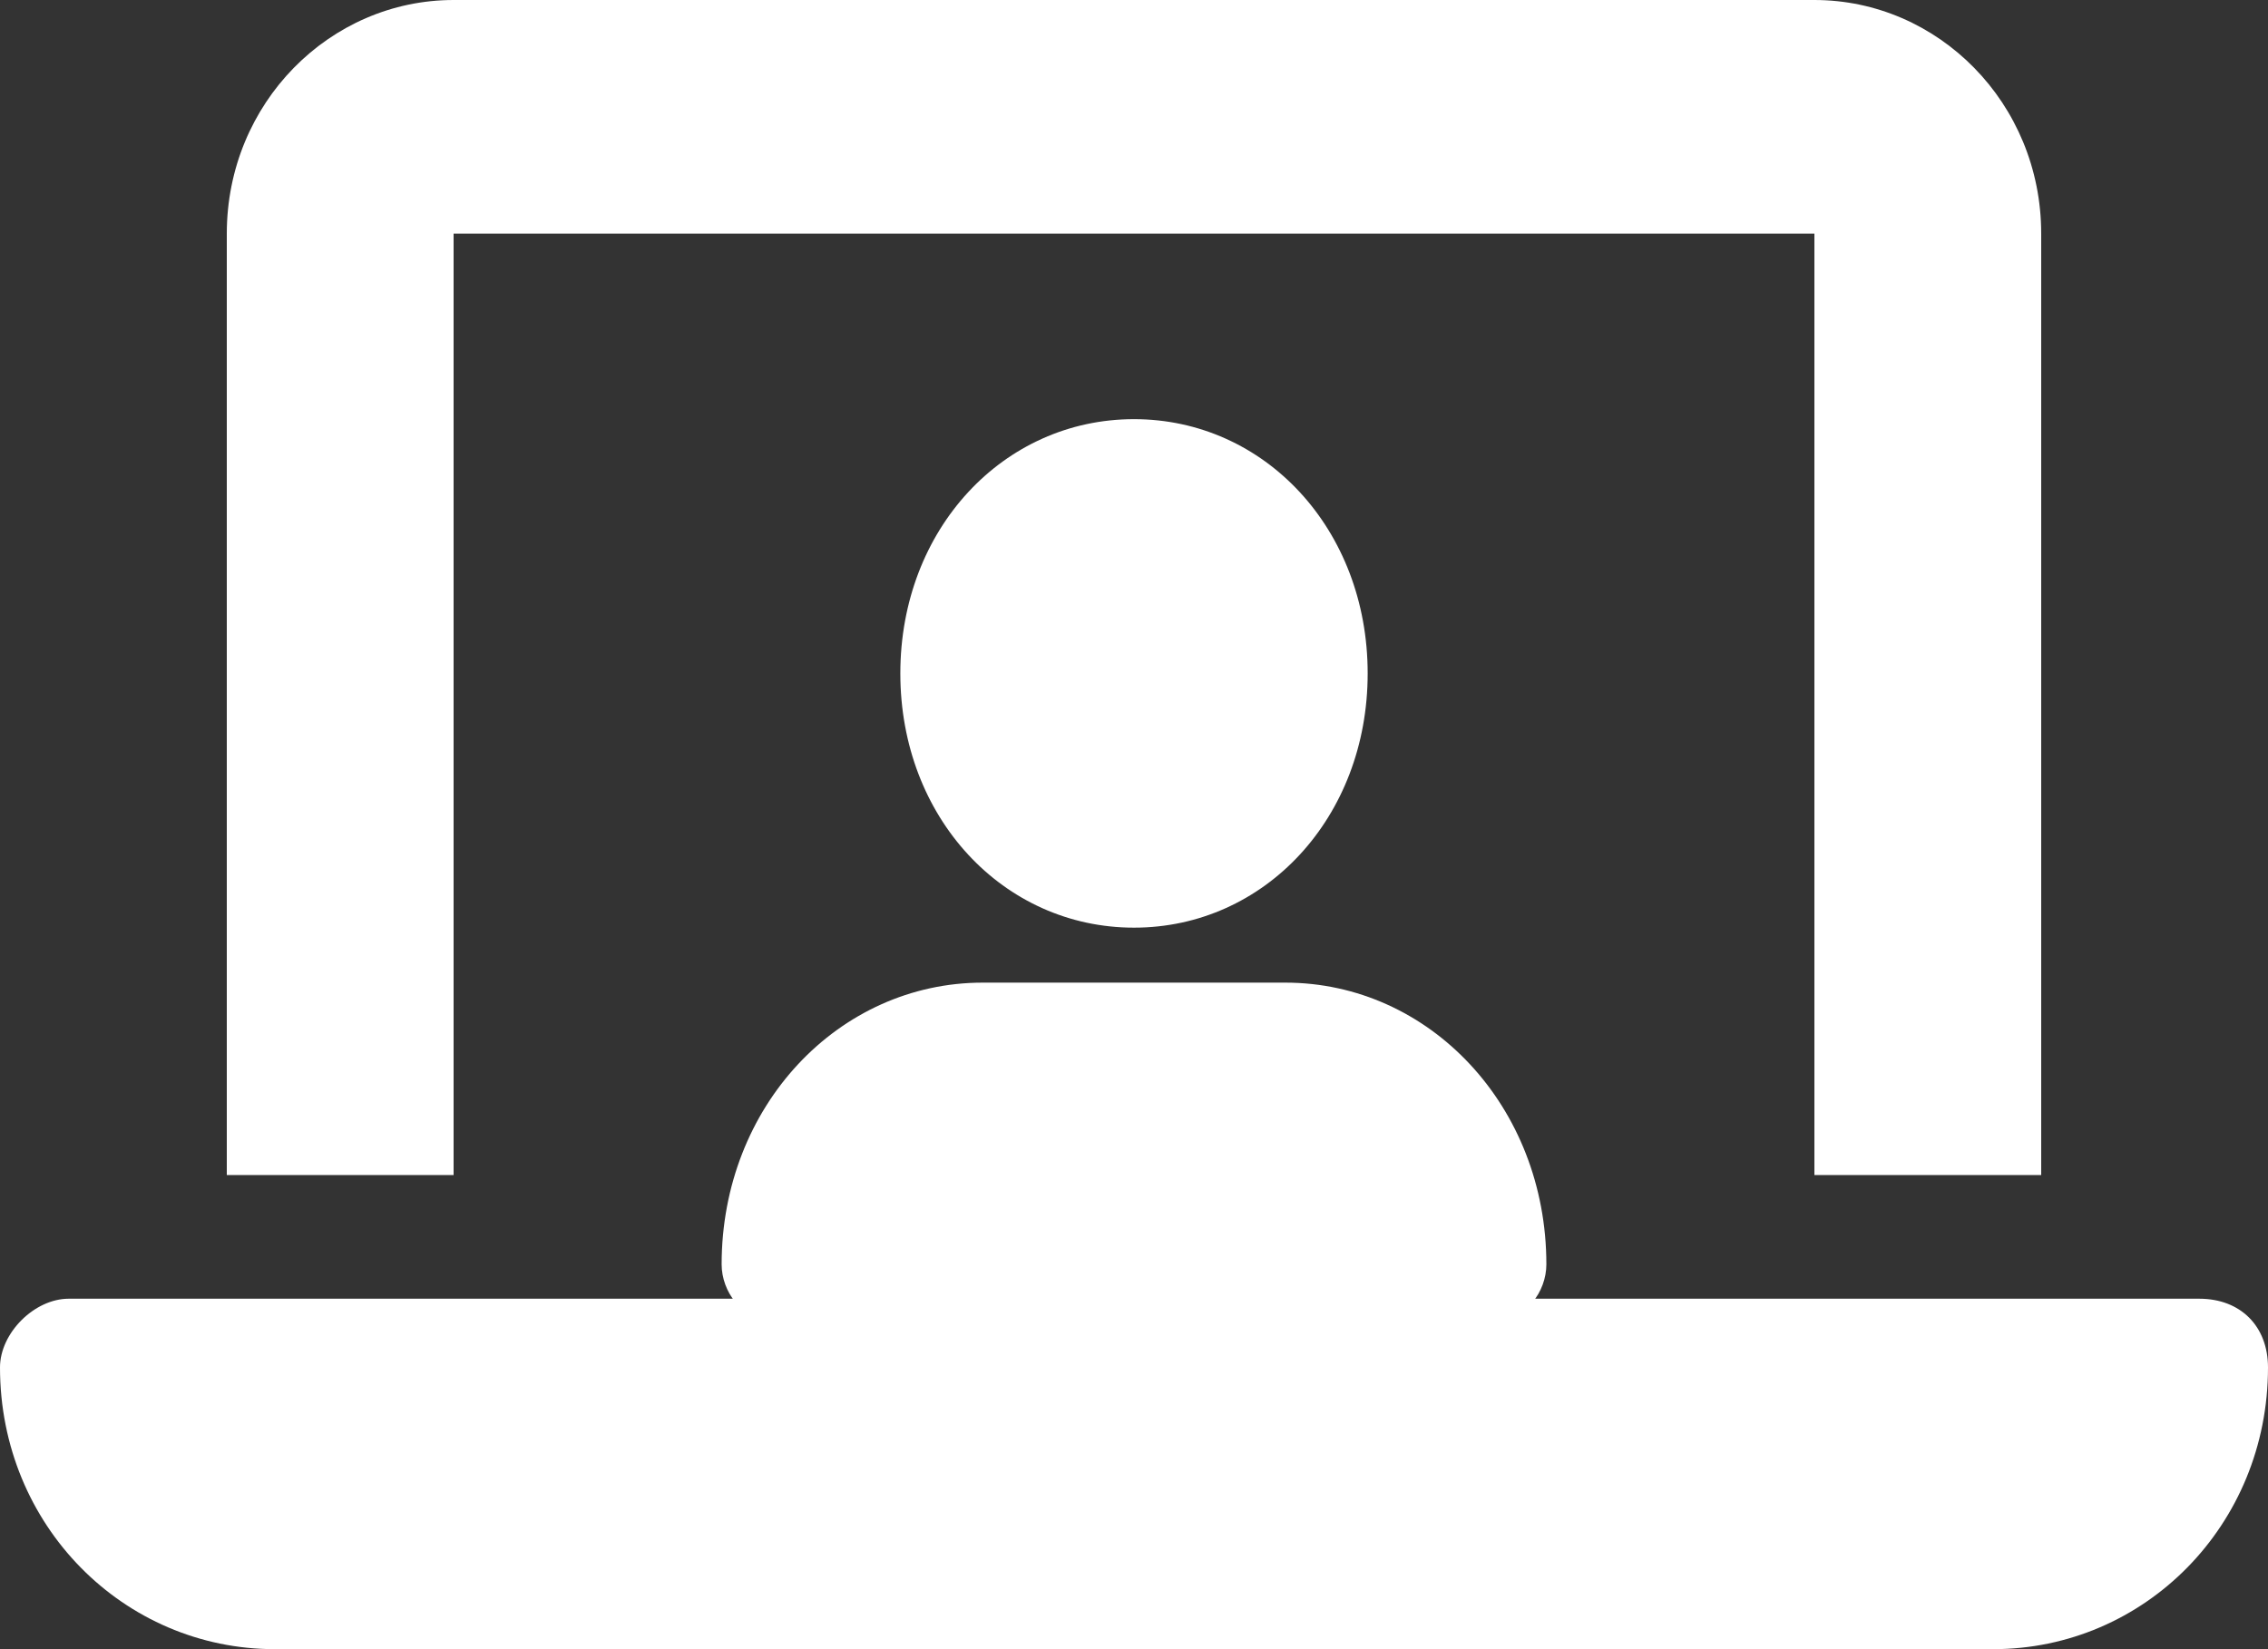
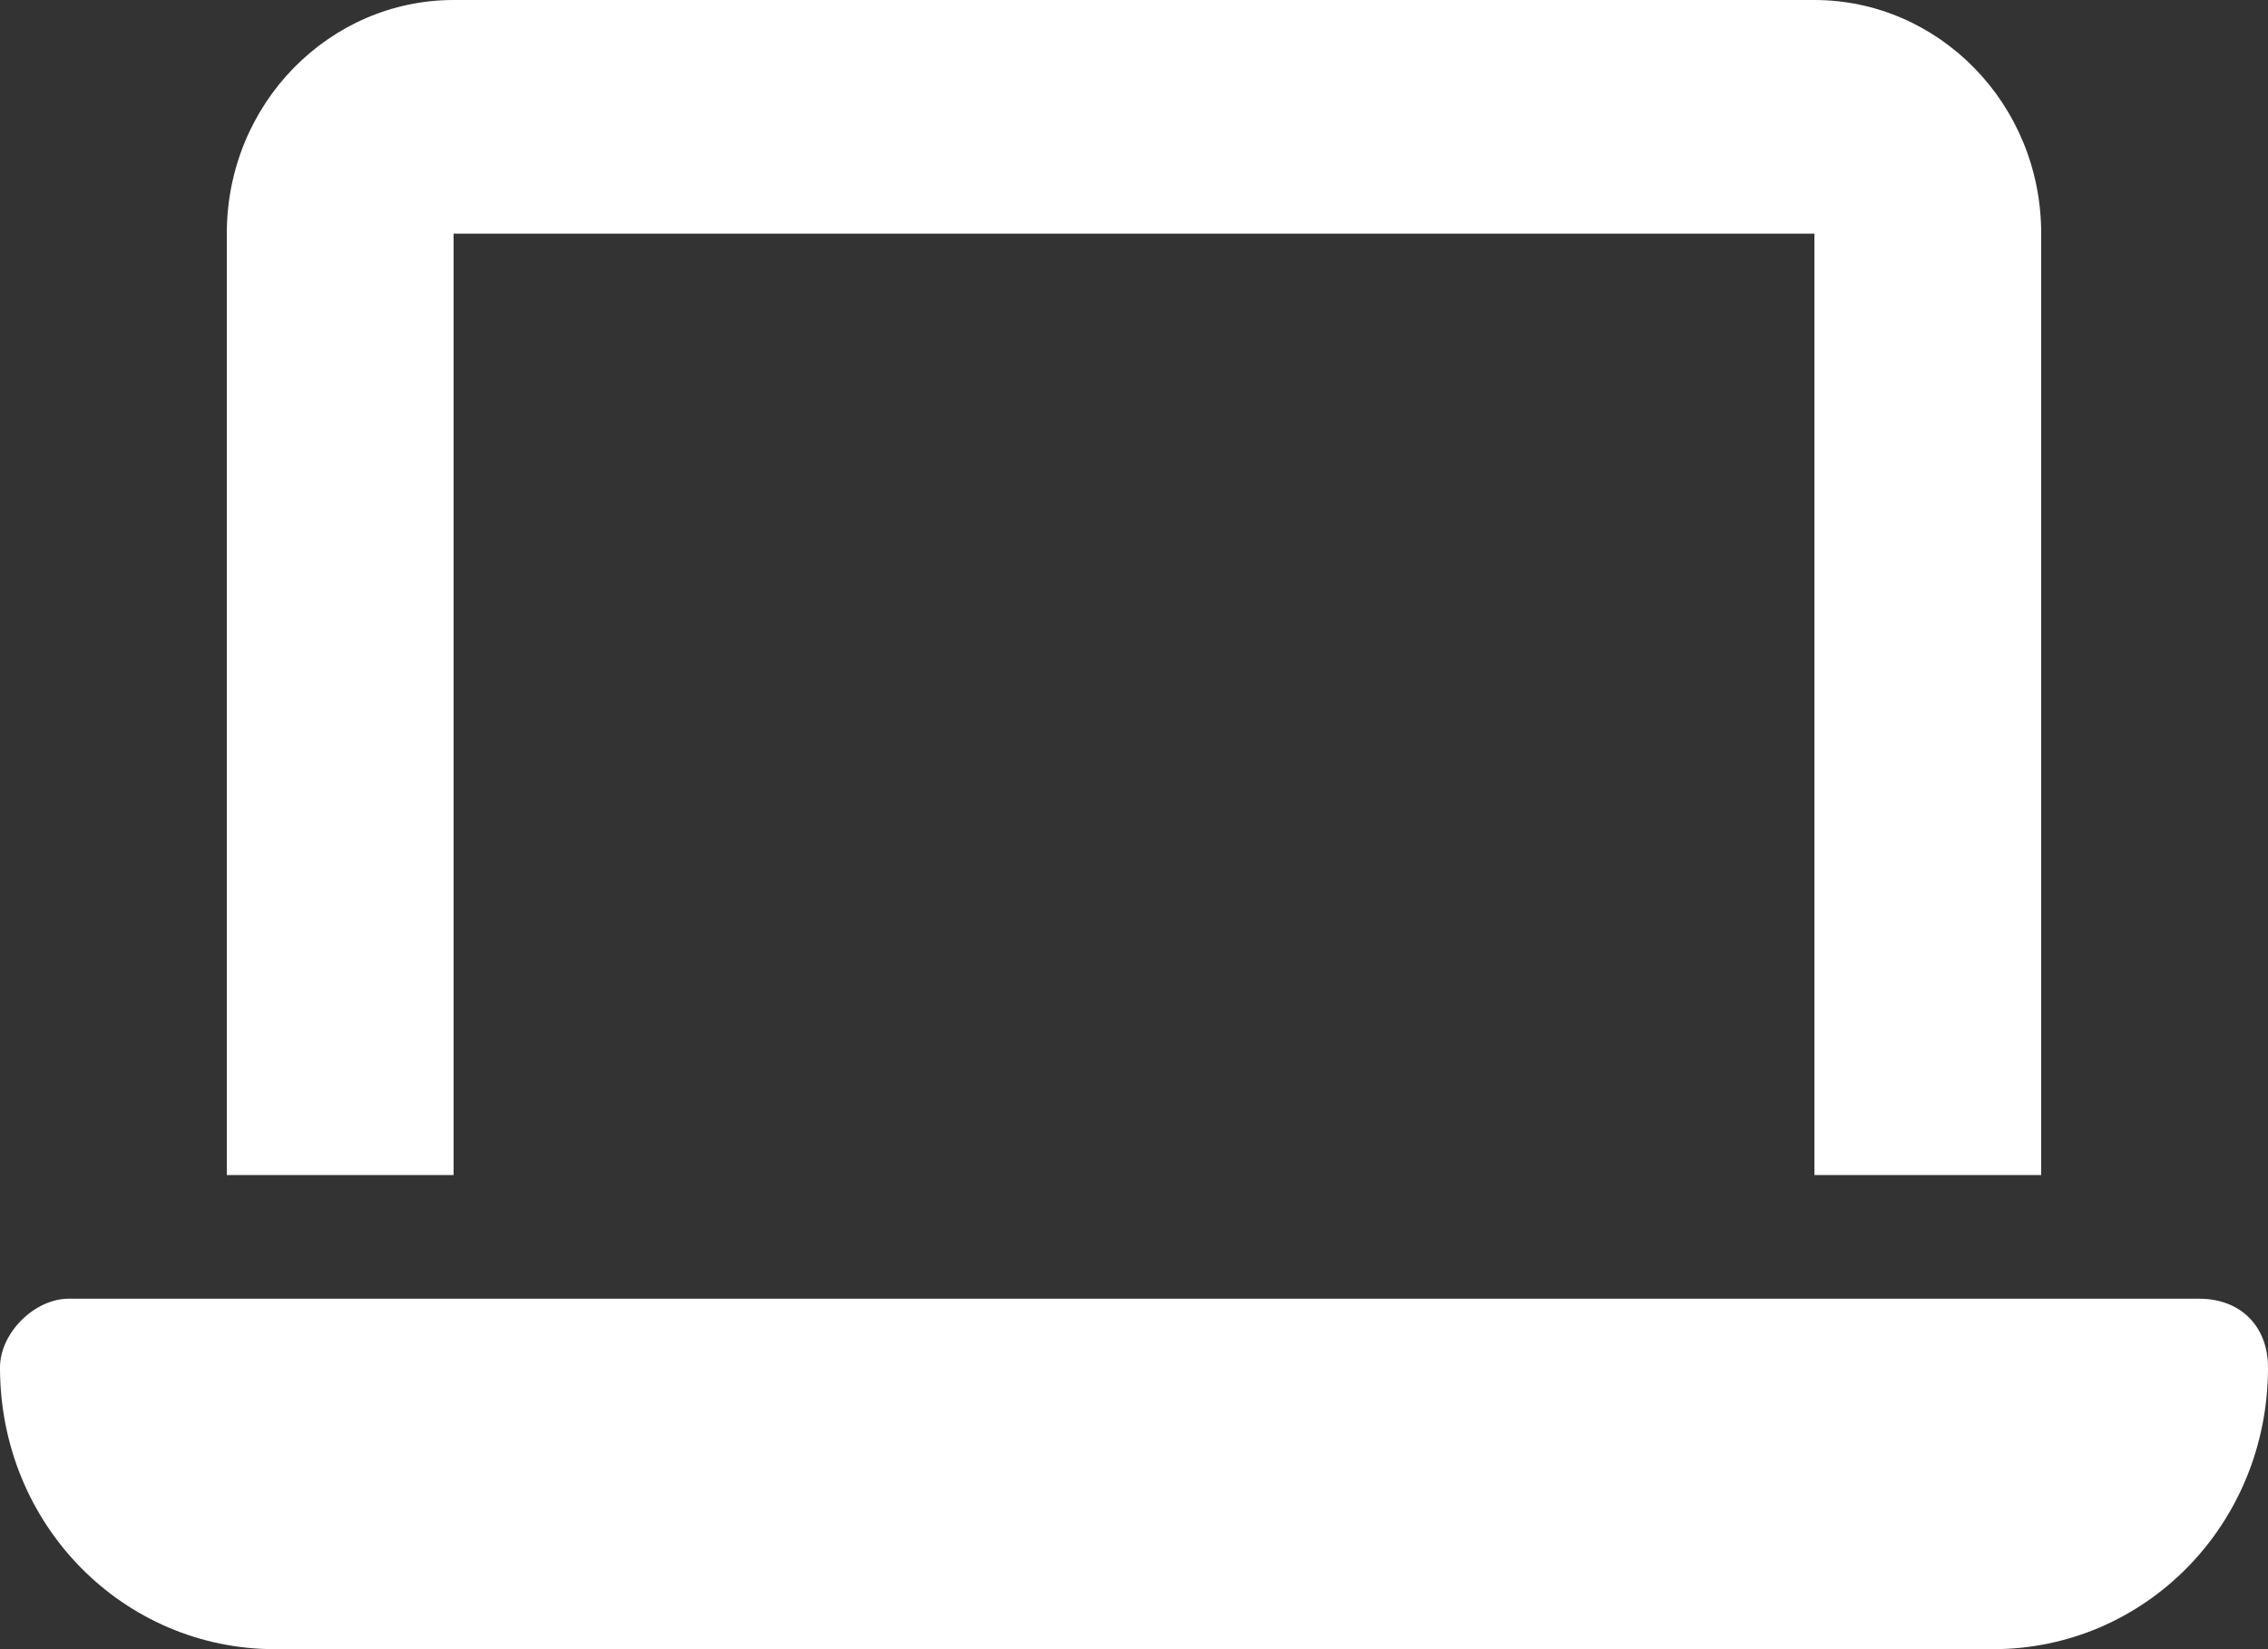
<svg xmlns="http://www.w3.org/2000/svg" version="1.1" id="レイヤー_1" x="0px" y="0px" viewBox="0 0 33 24" style="enable-background:new 0 0 33 24;" xml:space="preserve">
  <rect x="0" y="0" width="33" height="24" fill="#333333" stroke="none" />
  <style type="text/css">
	.st0{fill:#FFFFFF;}
</style>
  <path class="st0" d="M6.6,0C4.8,0,3.3,1.5,3.3,3.4v13.7h3.3V3.4h19.8v13.7h3.3V3.4c0-1.9-1.5-3.4-3.3-3.4H6.6z M1,18.9  c-0.5,0-1,0.5-1,1C0,22.2,1.8,24,4,24H29c2.2,0,4-1.8,4-4.1c0-0.6-0.4-1-1-1H1z" />
-   <path class="st0" d="M16.5,13.5c1.9,0,3.4-1.6,3.4-3.7s-1.5-3.7-3.4-3.7s-3.4,1.6-3.4,3.7S14.6,13.5,16.5,13.5z M14.3,14.3  c-2.1,0-3.8,1.8-3.8,4.1c0,0.4,0.3,0.8,0.7,0.8h10.6c0.4,0,0.7-0.4,0.7-0.8c0-2.3-1.7-4.1-3.8-4.1L14.3,14.3L14.3,14.3z" />
</svg>